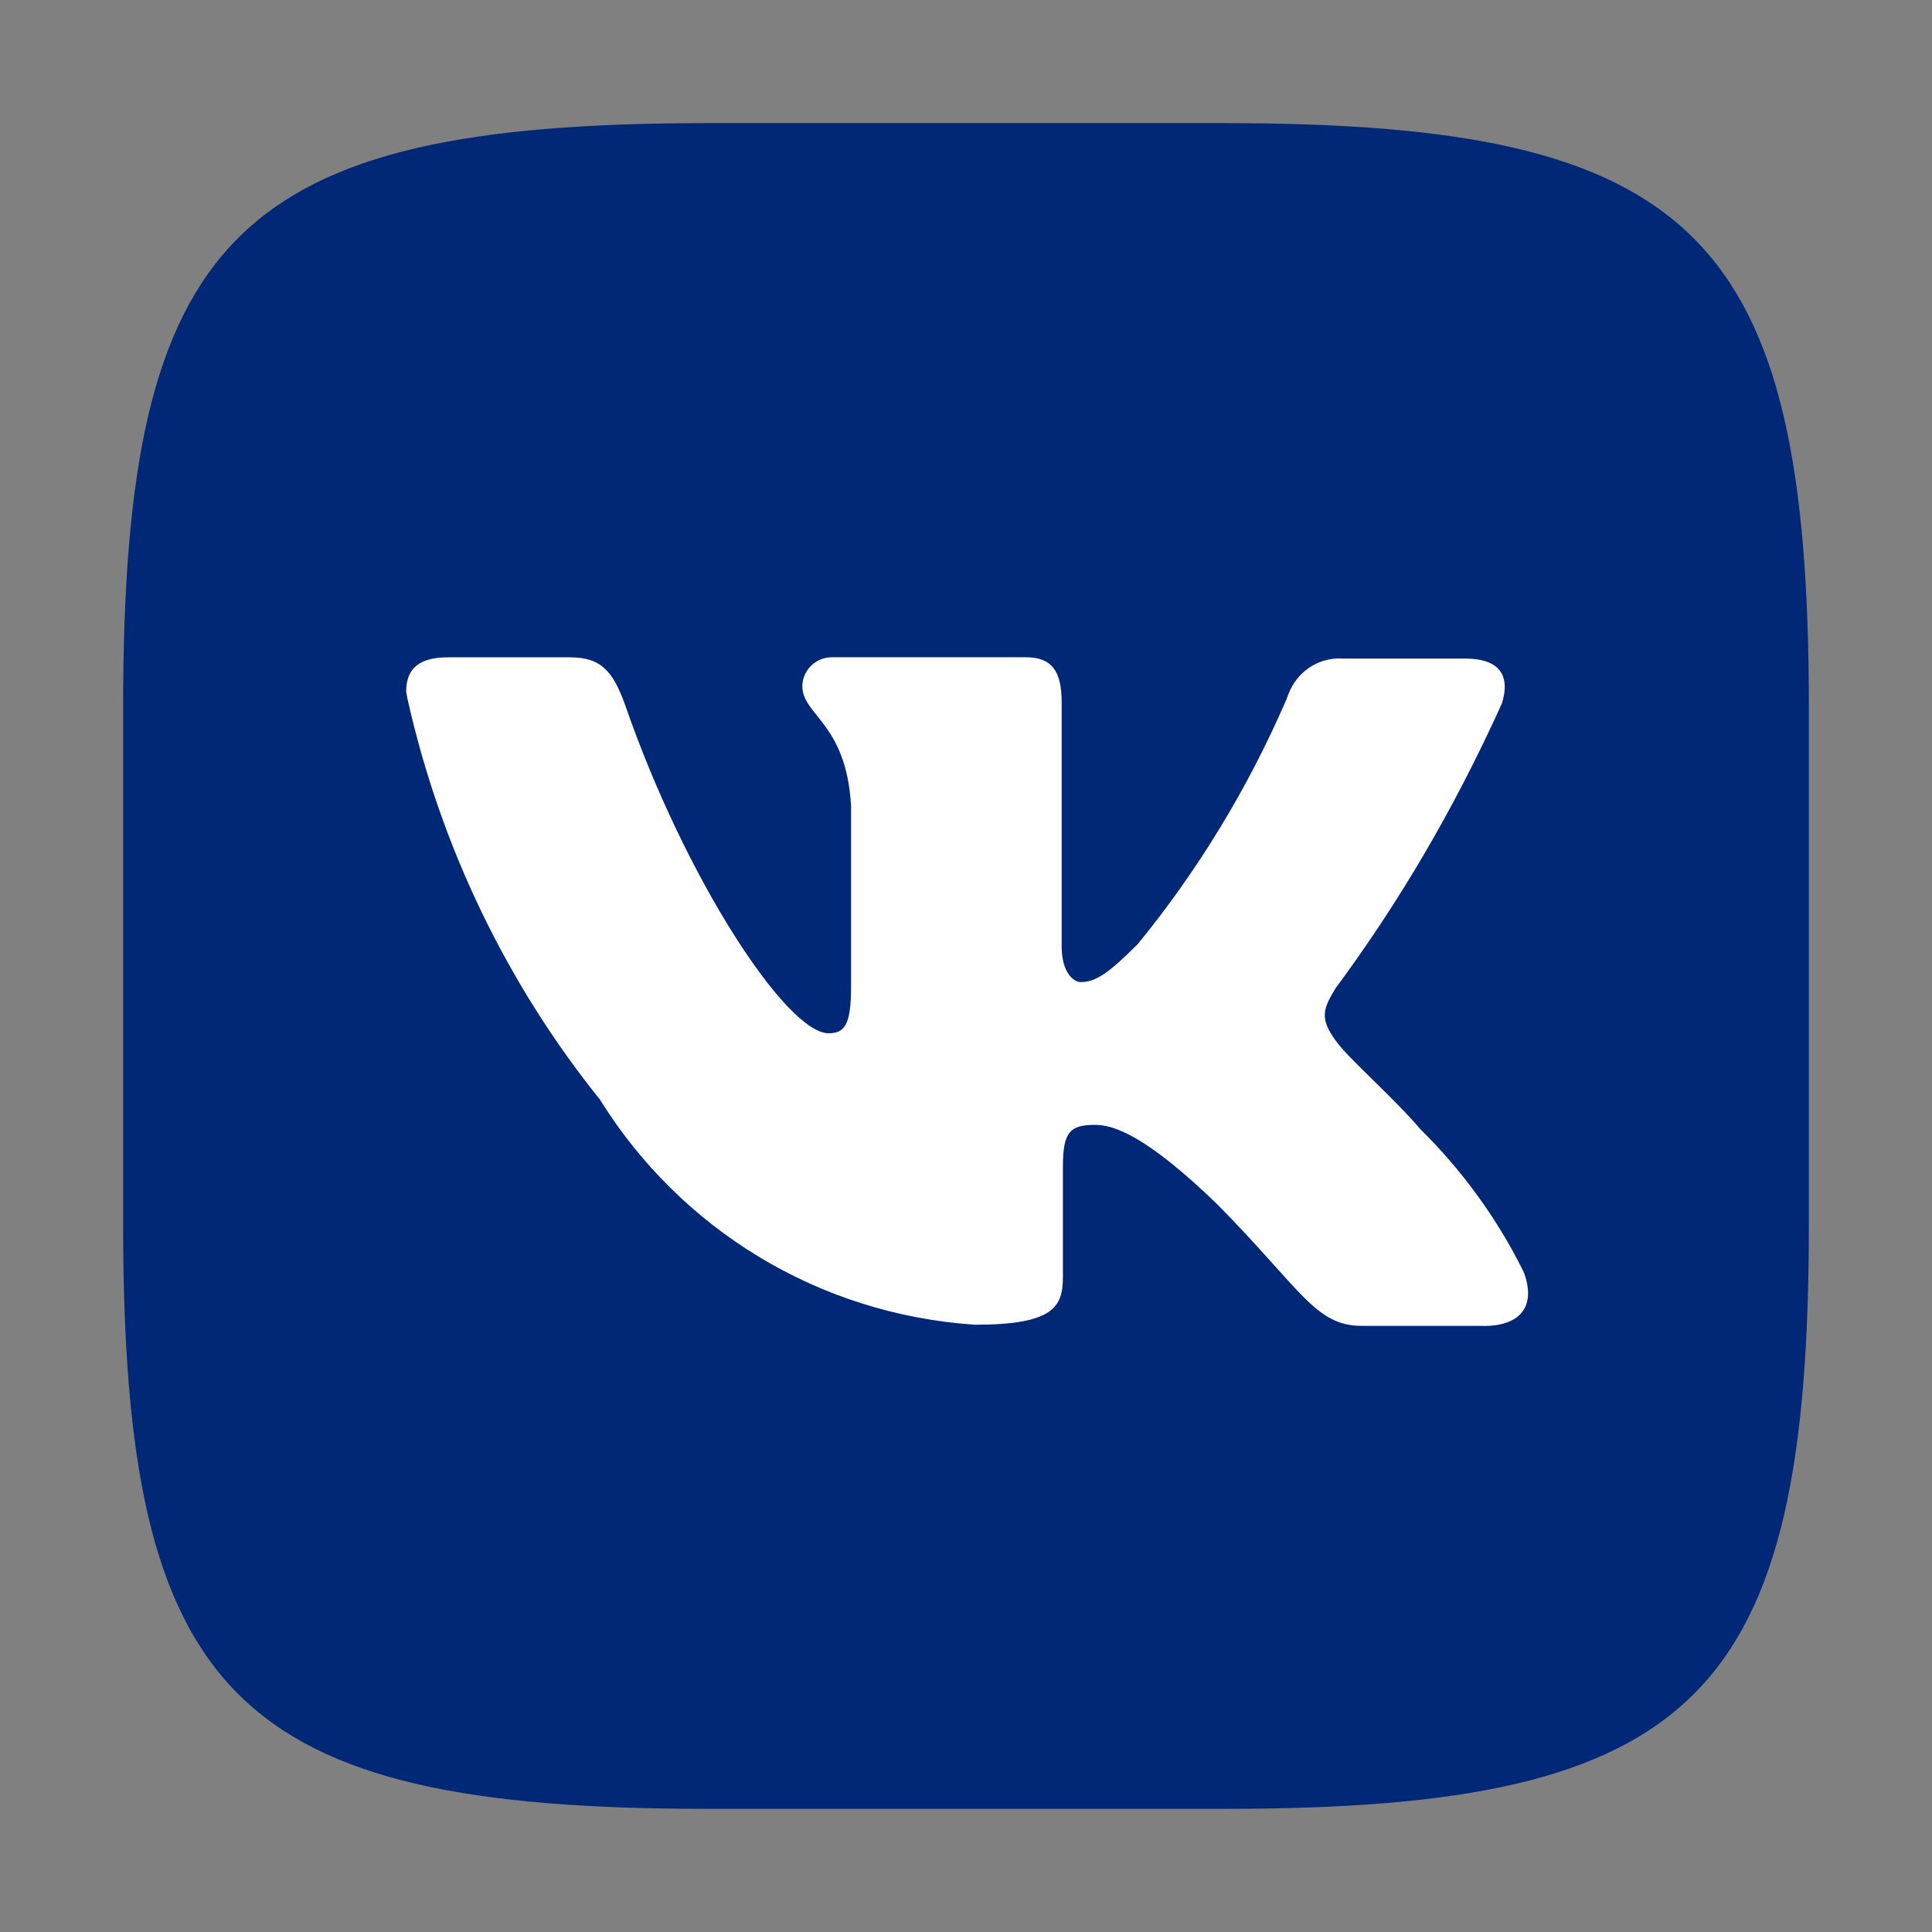
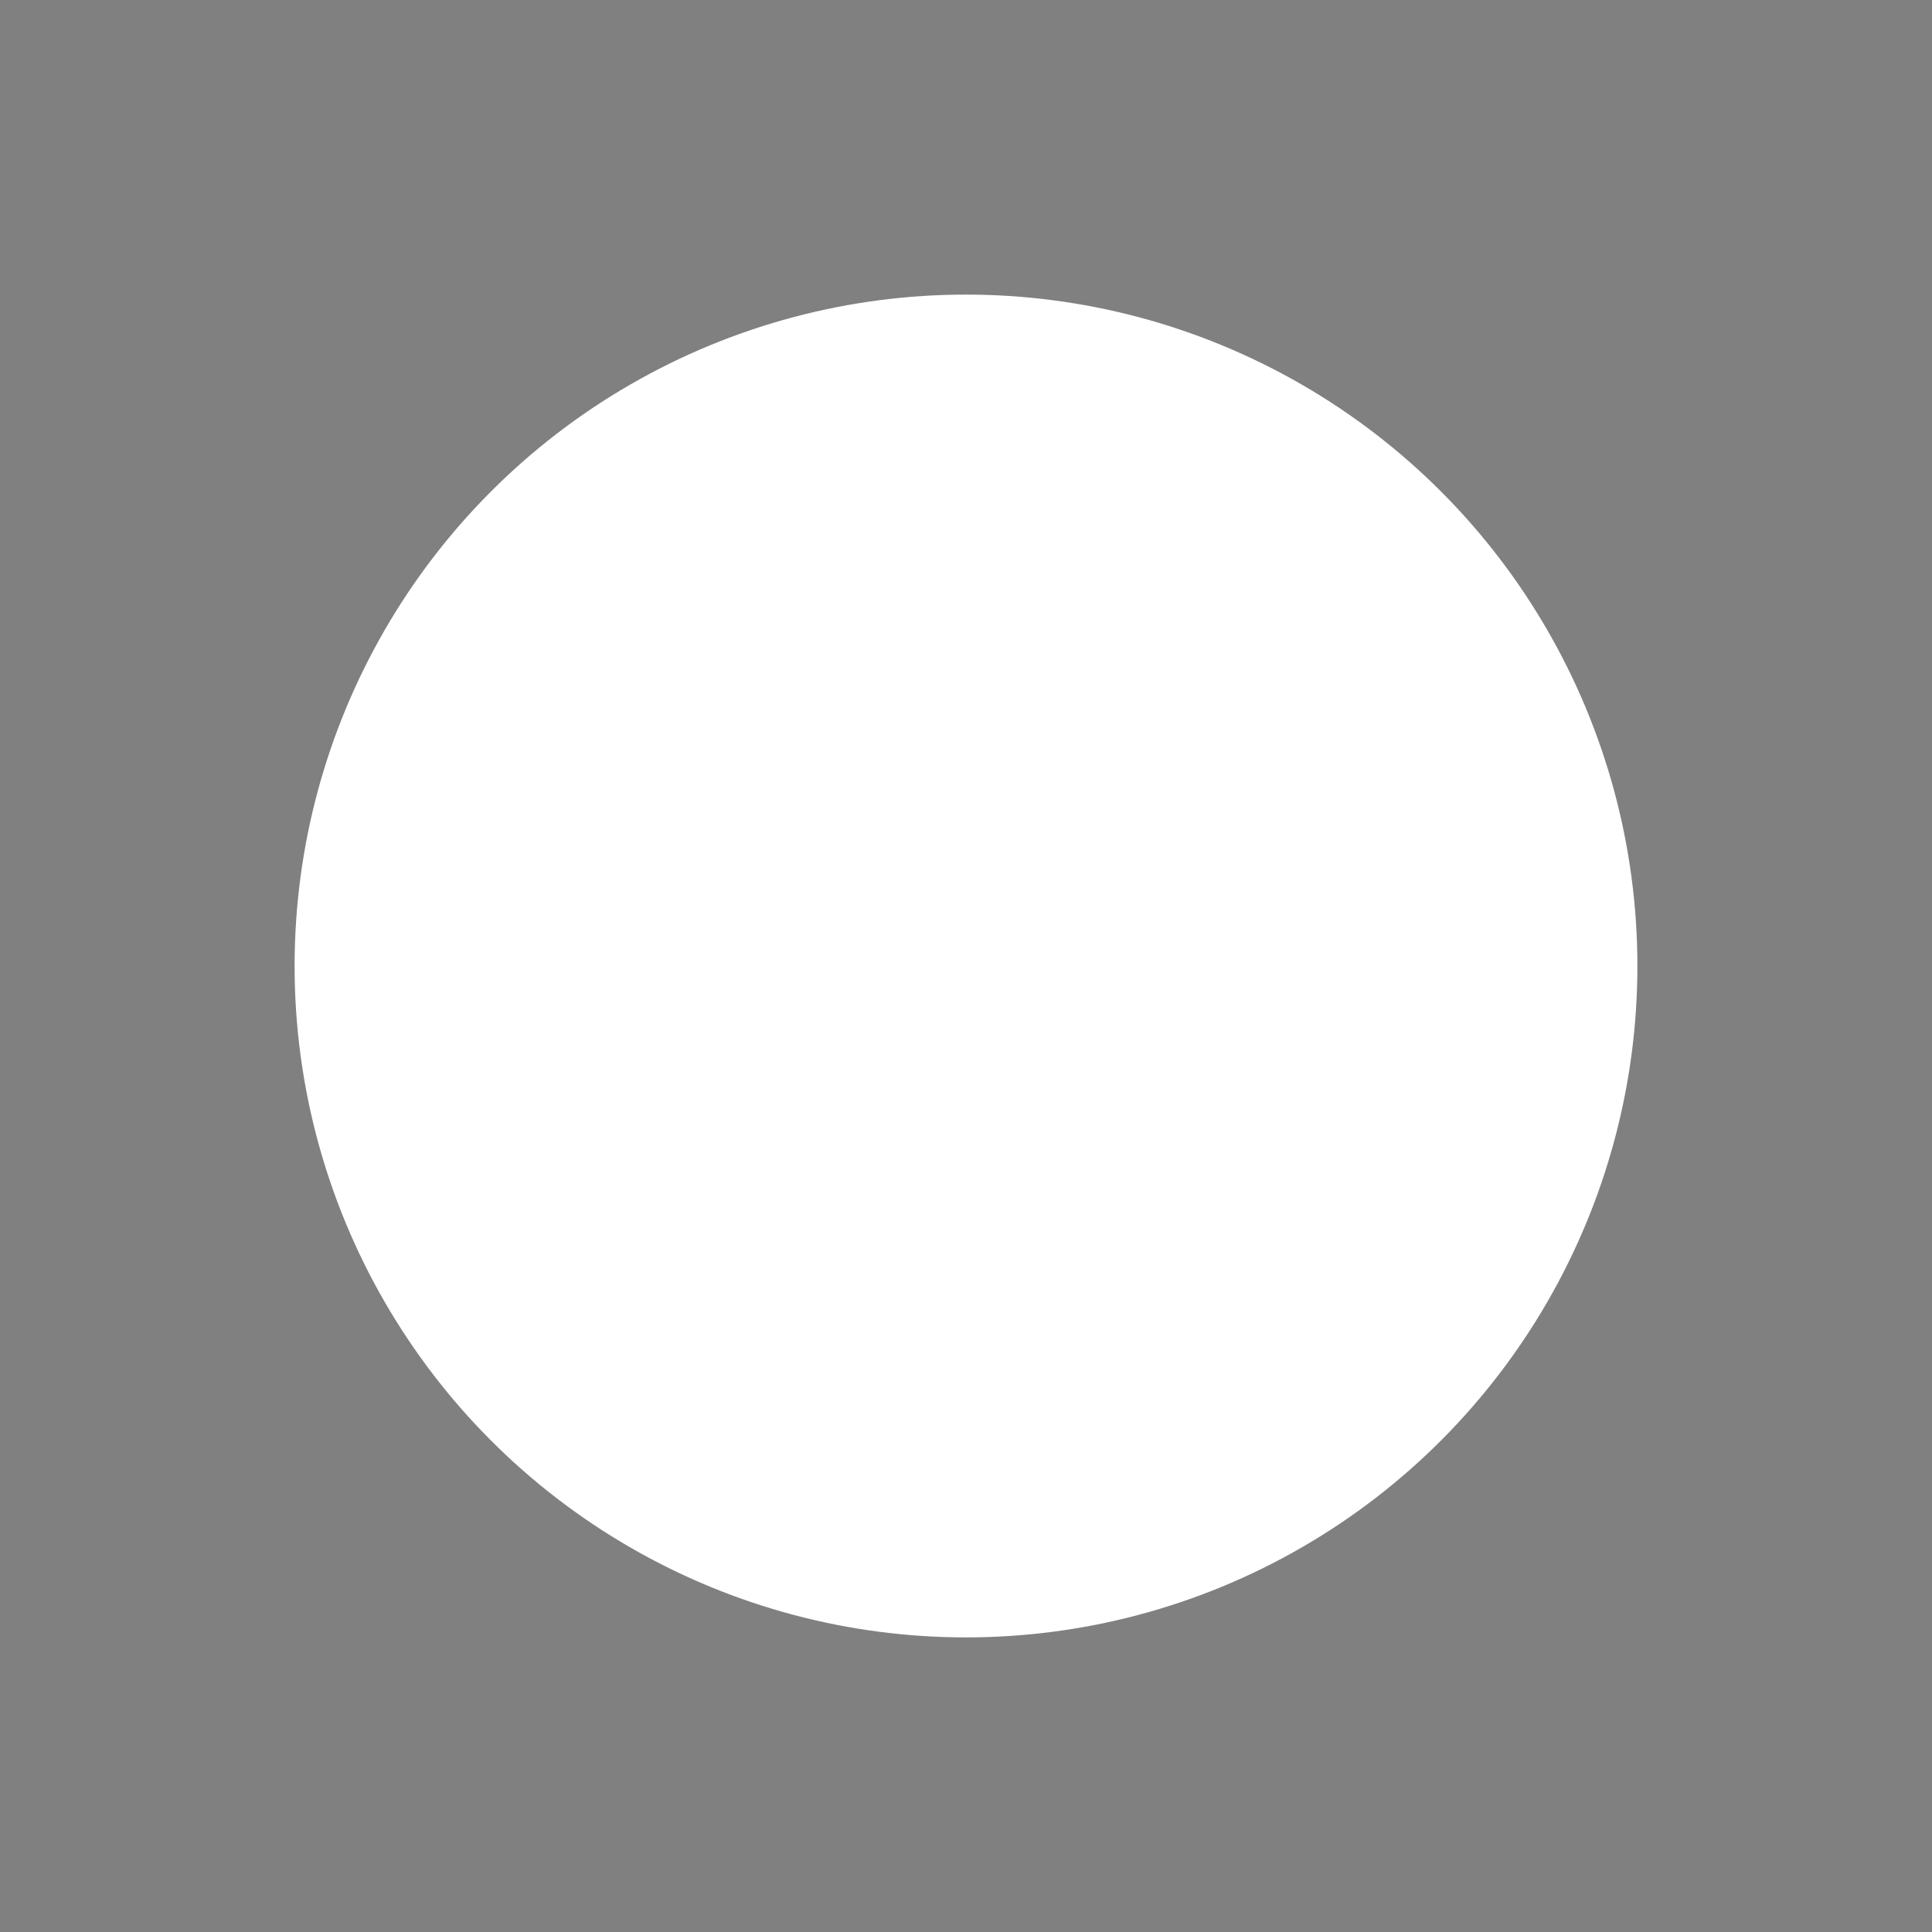
<svg xmlns="http://www.w3.org/2000/svg" width="31" height="31" viewBox="0 0 31 31" fill="none">
  <rect x="0" y="0" width="31" height="31" fill="#808080" stroke="none" />
  <circle cx="15.5" cy="15.5" r="10.773" fill="white" />
-   <path d="M23.812 21.274H21.847C21.103 21.274 20.873 20.682 19.536 19.328C18.372 18.2 17.857 18.049 17.571 18.049C17.17 18.049 17.055 18.163 17.055 18.717V20.492C17.055 20.97 16.903 21.256 15.643 21.256C13.101 21.085 10.917 19.699 9.649 17.679L9.63 17.648C8.158 15.819 7.074 13.616 6.537 11.207L6.517 11.101C6.517 10.815 6.632 10.547 7.185 10.547H9.15C9.647 10.547 9.838 10.776 10.03 11.31C11.002 14.117 12.625 16.579 13.294 16.579C13.542 16.579 13.656 16.464 13.656 15.835V12.932C13.579 11.595 12.873 11.482 12.873 11.005C12.882 10.749 13.091 10.546 13.347 10.546C13.355 10.546 13.362 10.546 13.37 10.546H13.369H16.462C16.882 10.546 17.035 10.775 17.035 11.271V15.185C17.035 15.605 17.226 15.758 17.34 15.758C17.588 15.758 17.799 15.605 18.256 15.148C19.207 13.987 20.02 12.659 20.639 11.228L20.681 11.12C20.811 10.793 21.125 10.565 21.492 10.565C21.509 10.565 21.526 10.566 21.543 10.567H21.54H23.505C24.097 10.567 24.231 10.871 24.097 11.292C23.309 13.028 22.423 14.52 21.397 15.902L21.444 15.835C21.234 16.178 21.158 16.331 21.444 16.714C21.653 17 22.341 17.592 22.799 18.127C23.462 18.782 24.018 19.545 24.437 20.387L24.459 20.437C24.651 20.989 24.364 21.276 23.81 21.276L23.812 21.274ZM19.652 1.976H11.348C3.77 1.976 1.976 3.77 1.976 11.348V19.651C1.976 27.23 3.77 29.024 11.348 29.024H19.652C27.23 29.024 29.024 27.23 29.024 19.651V11.348C29.024 3.77 27.21 1.976 19.652 1.976Z" fill="#002876" />
</svg>